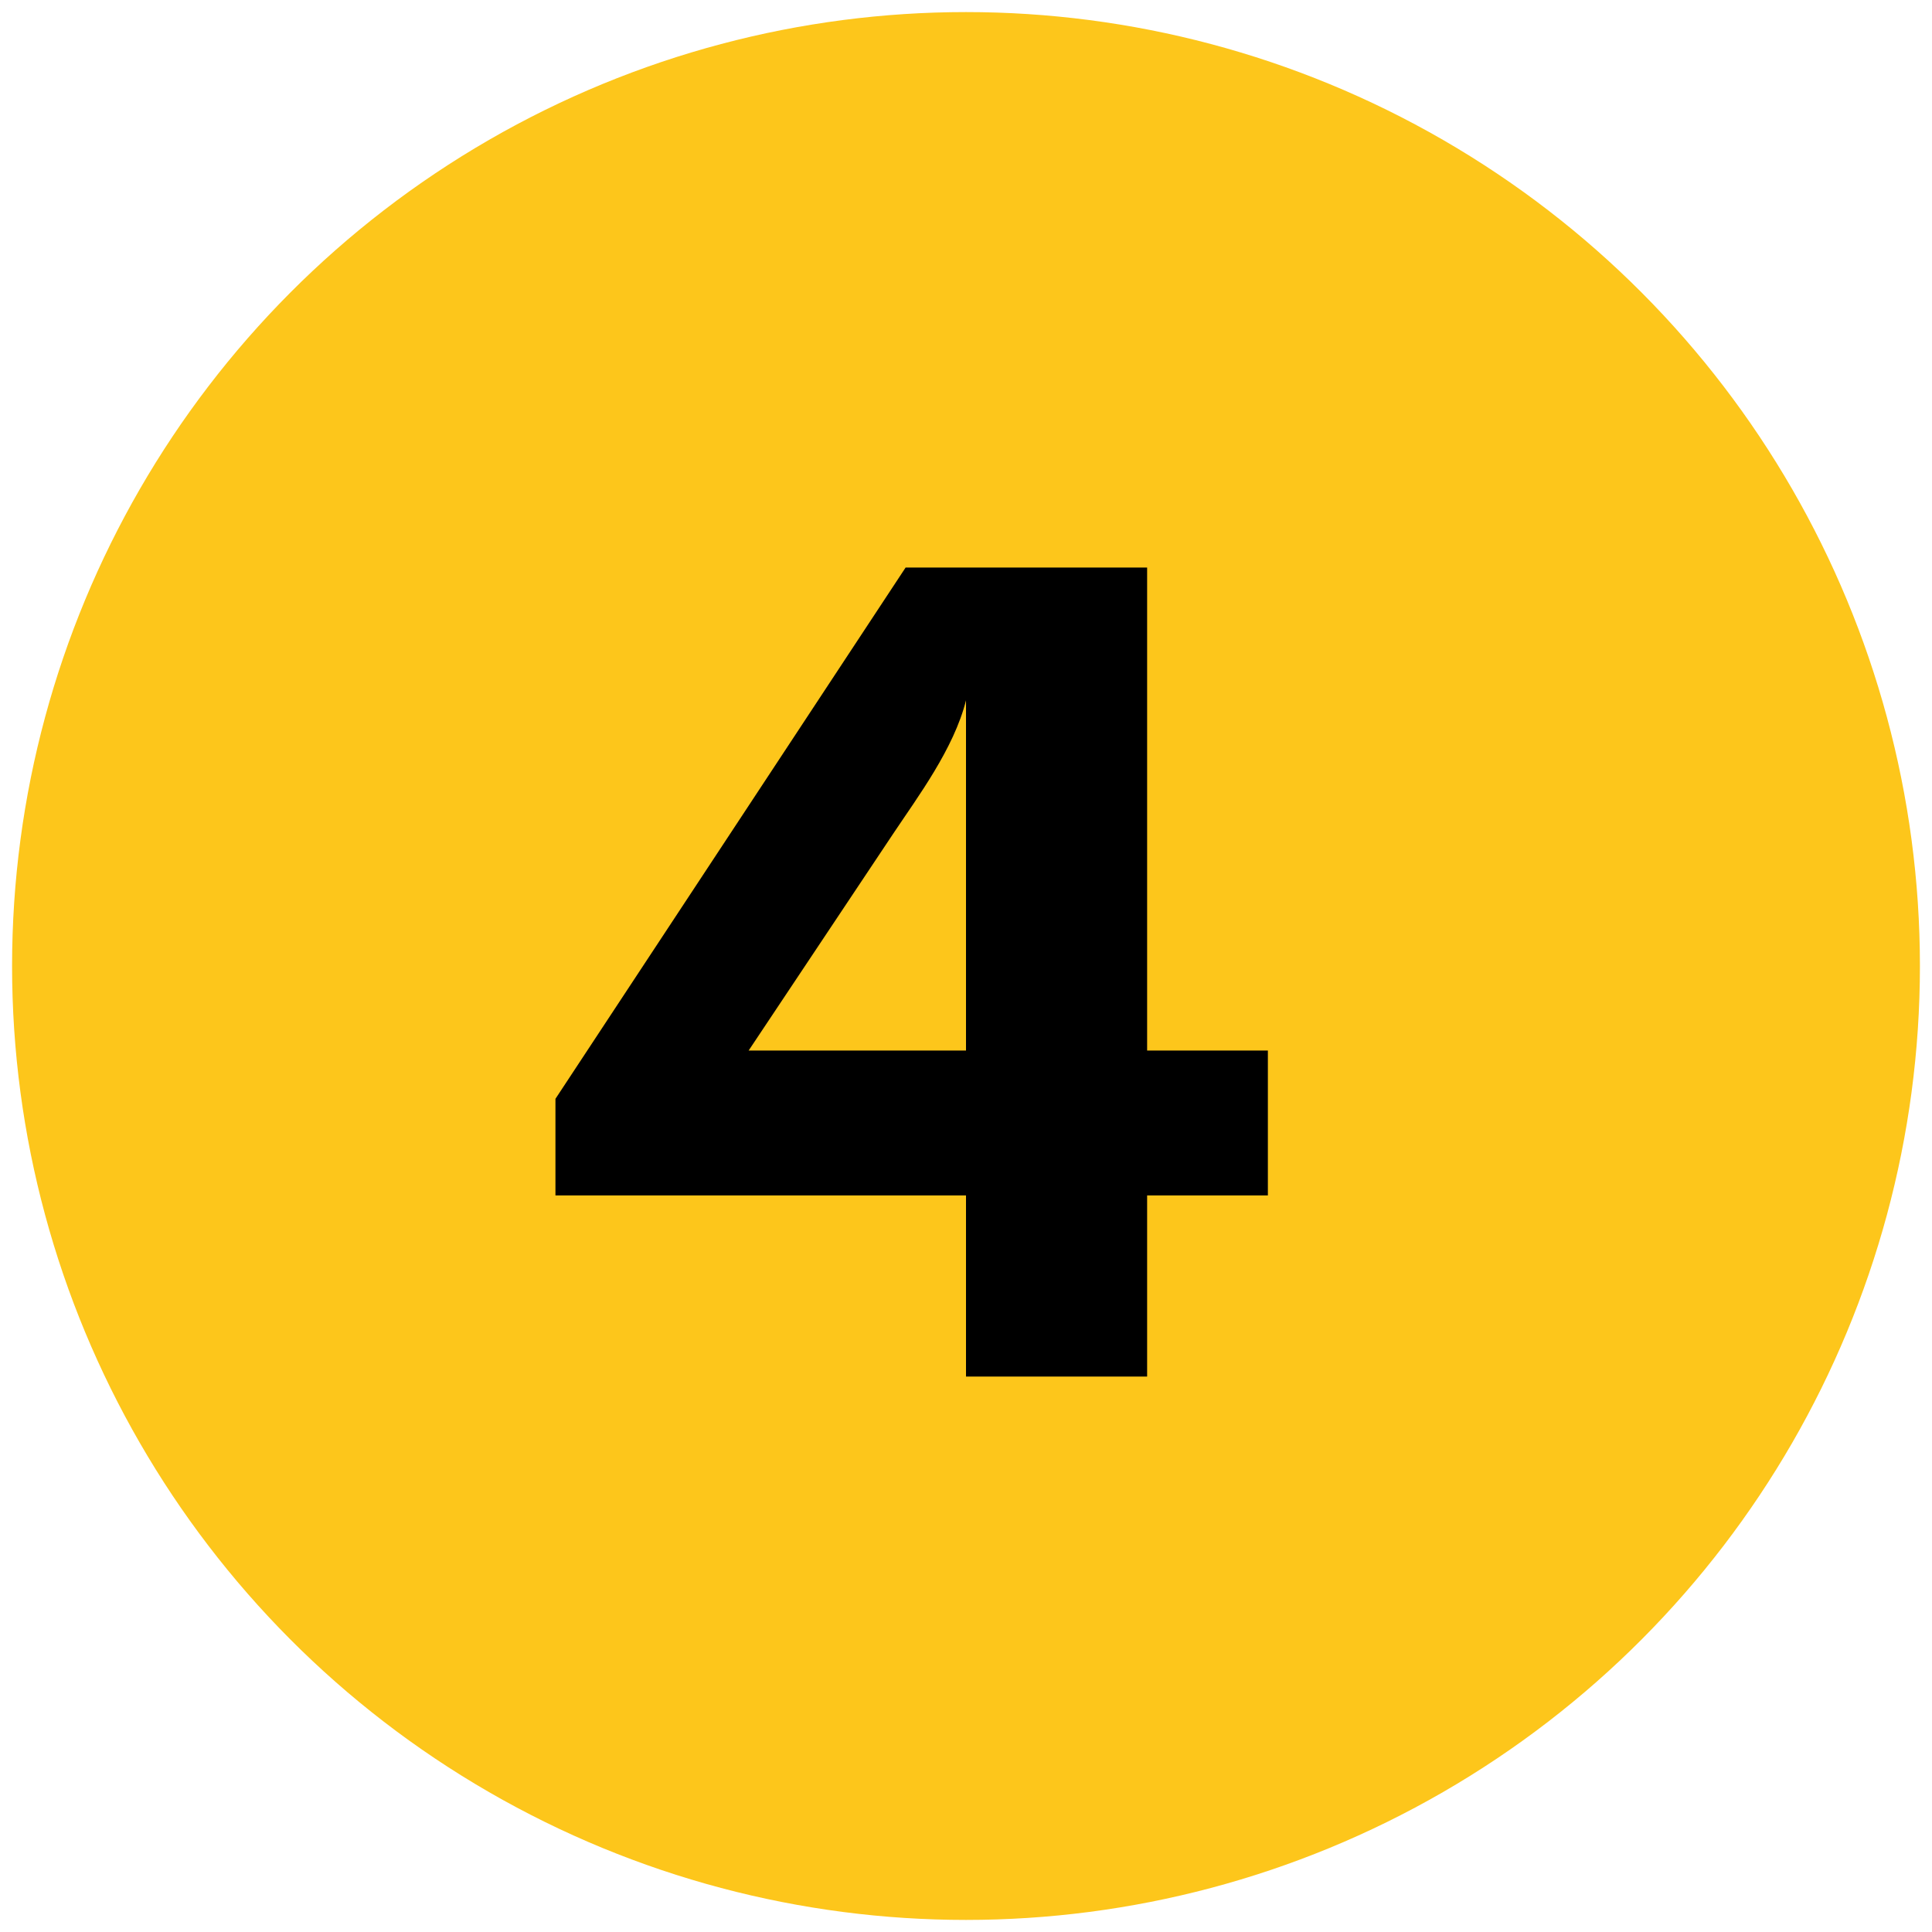
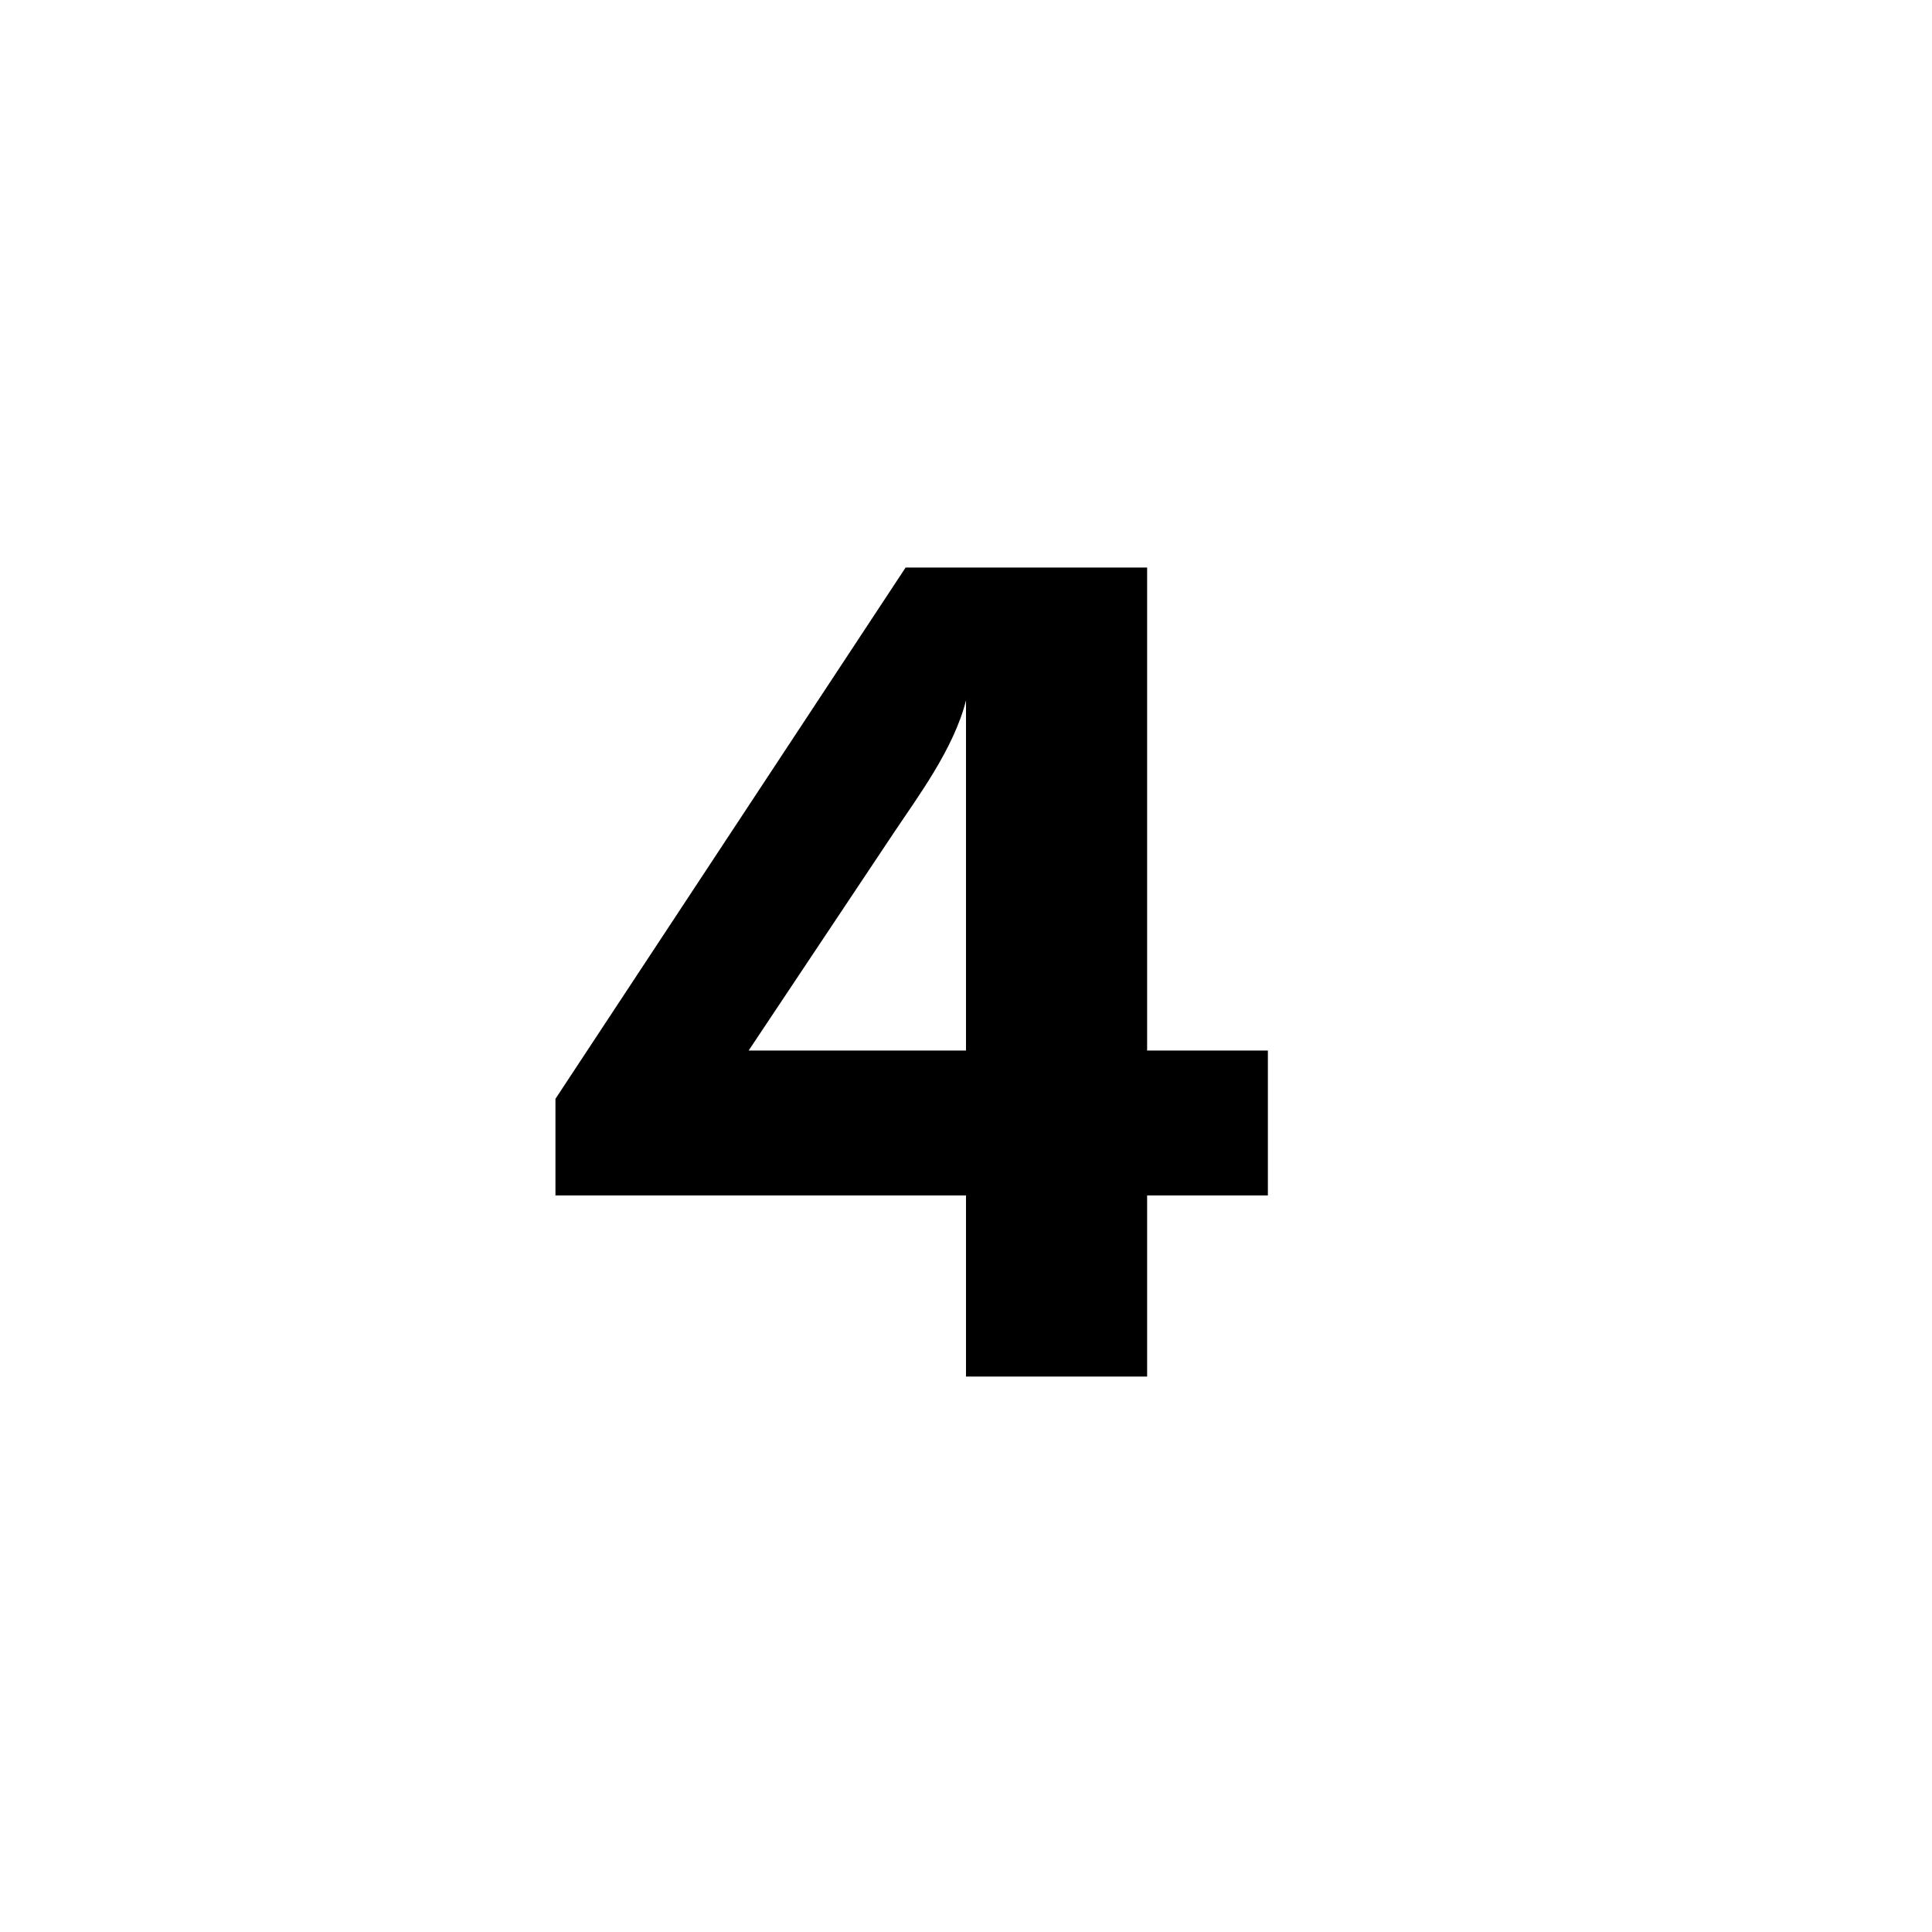
<svg xmlns="http://www.w3.org/2000/svg" width="16" height="16" version="1.1" viewBox="0 0 16 16">
  <defs>
    <style>
      .cls-1 {
        fill: #fdc61b;
      }
    </style>
  </defs>
  <g>
    <g id="Layer_1">
-       <circle class="cls-1" cx="8" cy="8" r="7.9" />
      <path d="M10.5,9.9h-1v1.5h-1.5v-1.5h-3.4v-.8l2.9-4.4h2v4h1v1.2ZM6.2,8.7h1.8v-2.9s0,0,0,0c-.1.4-.4.8-.6,1.1l-1.2,1.8Z" />
    </g>
  </g>
</svg>